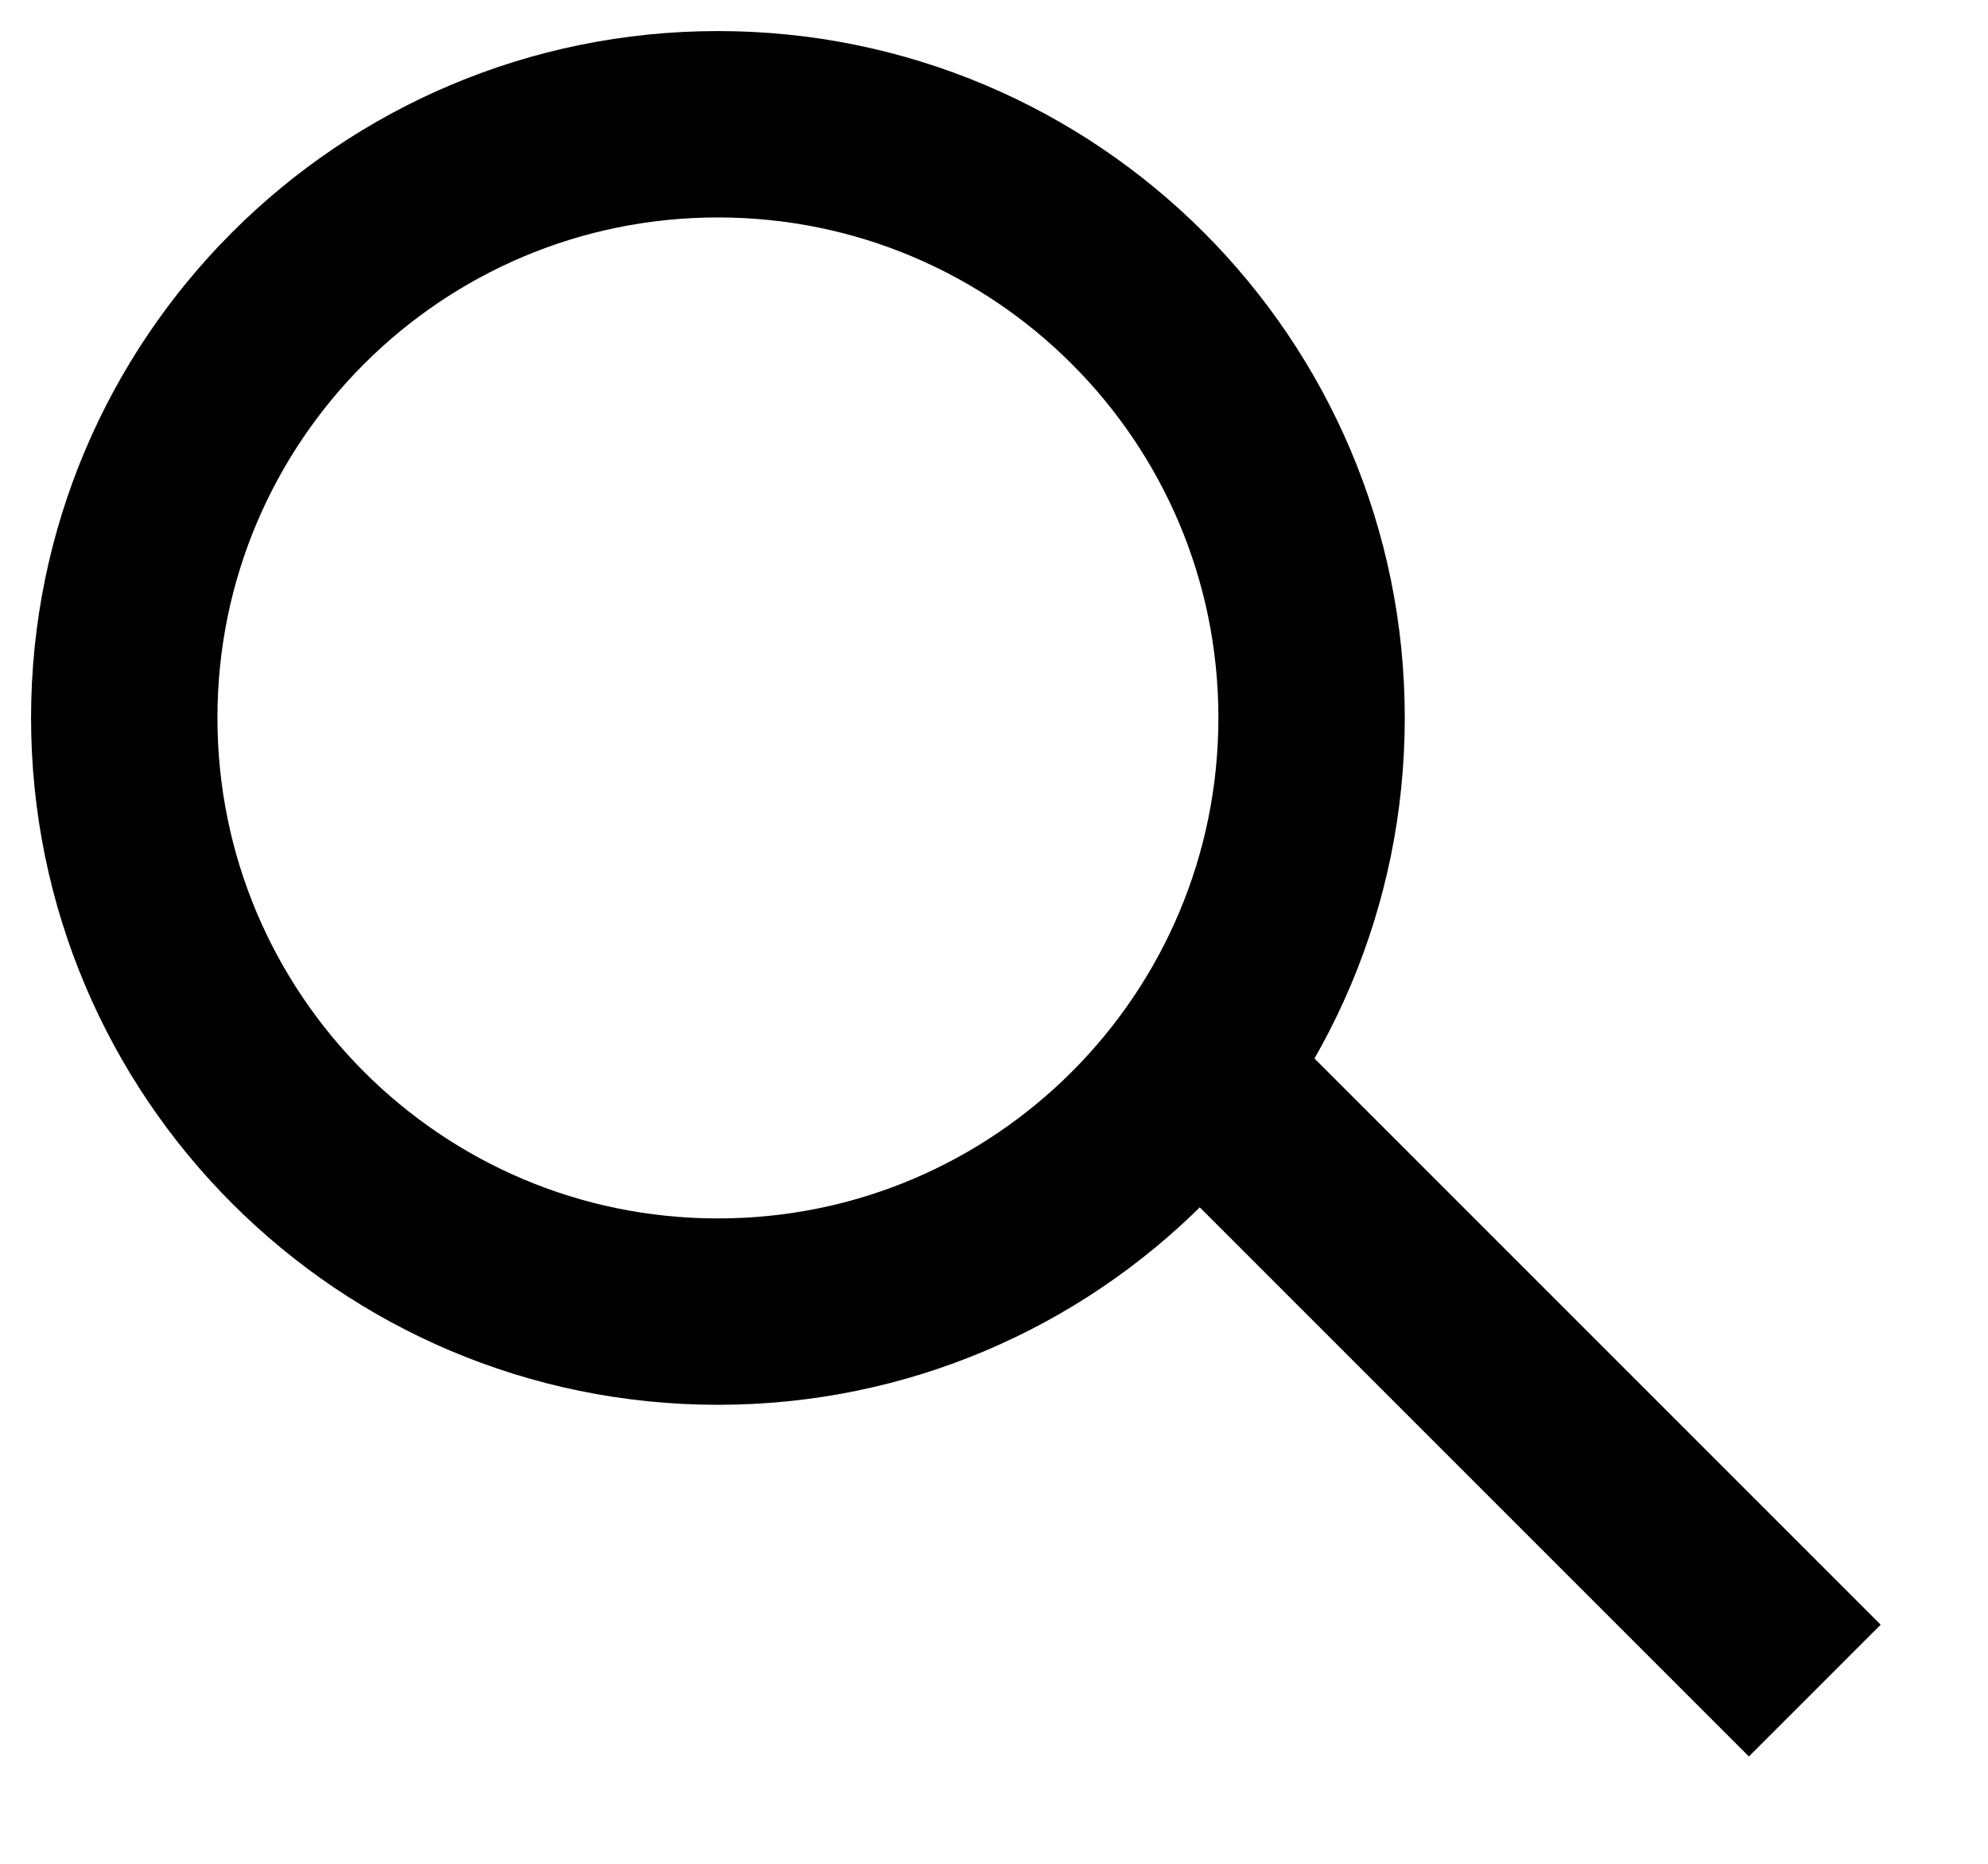
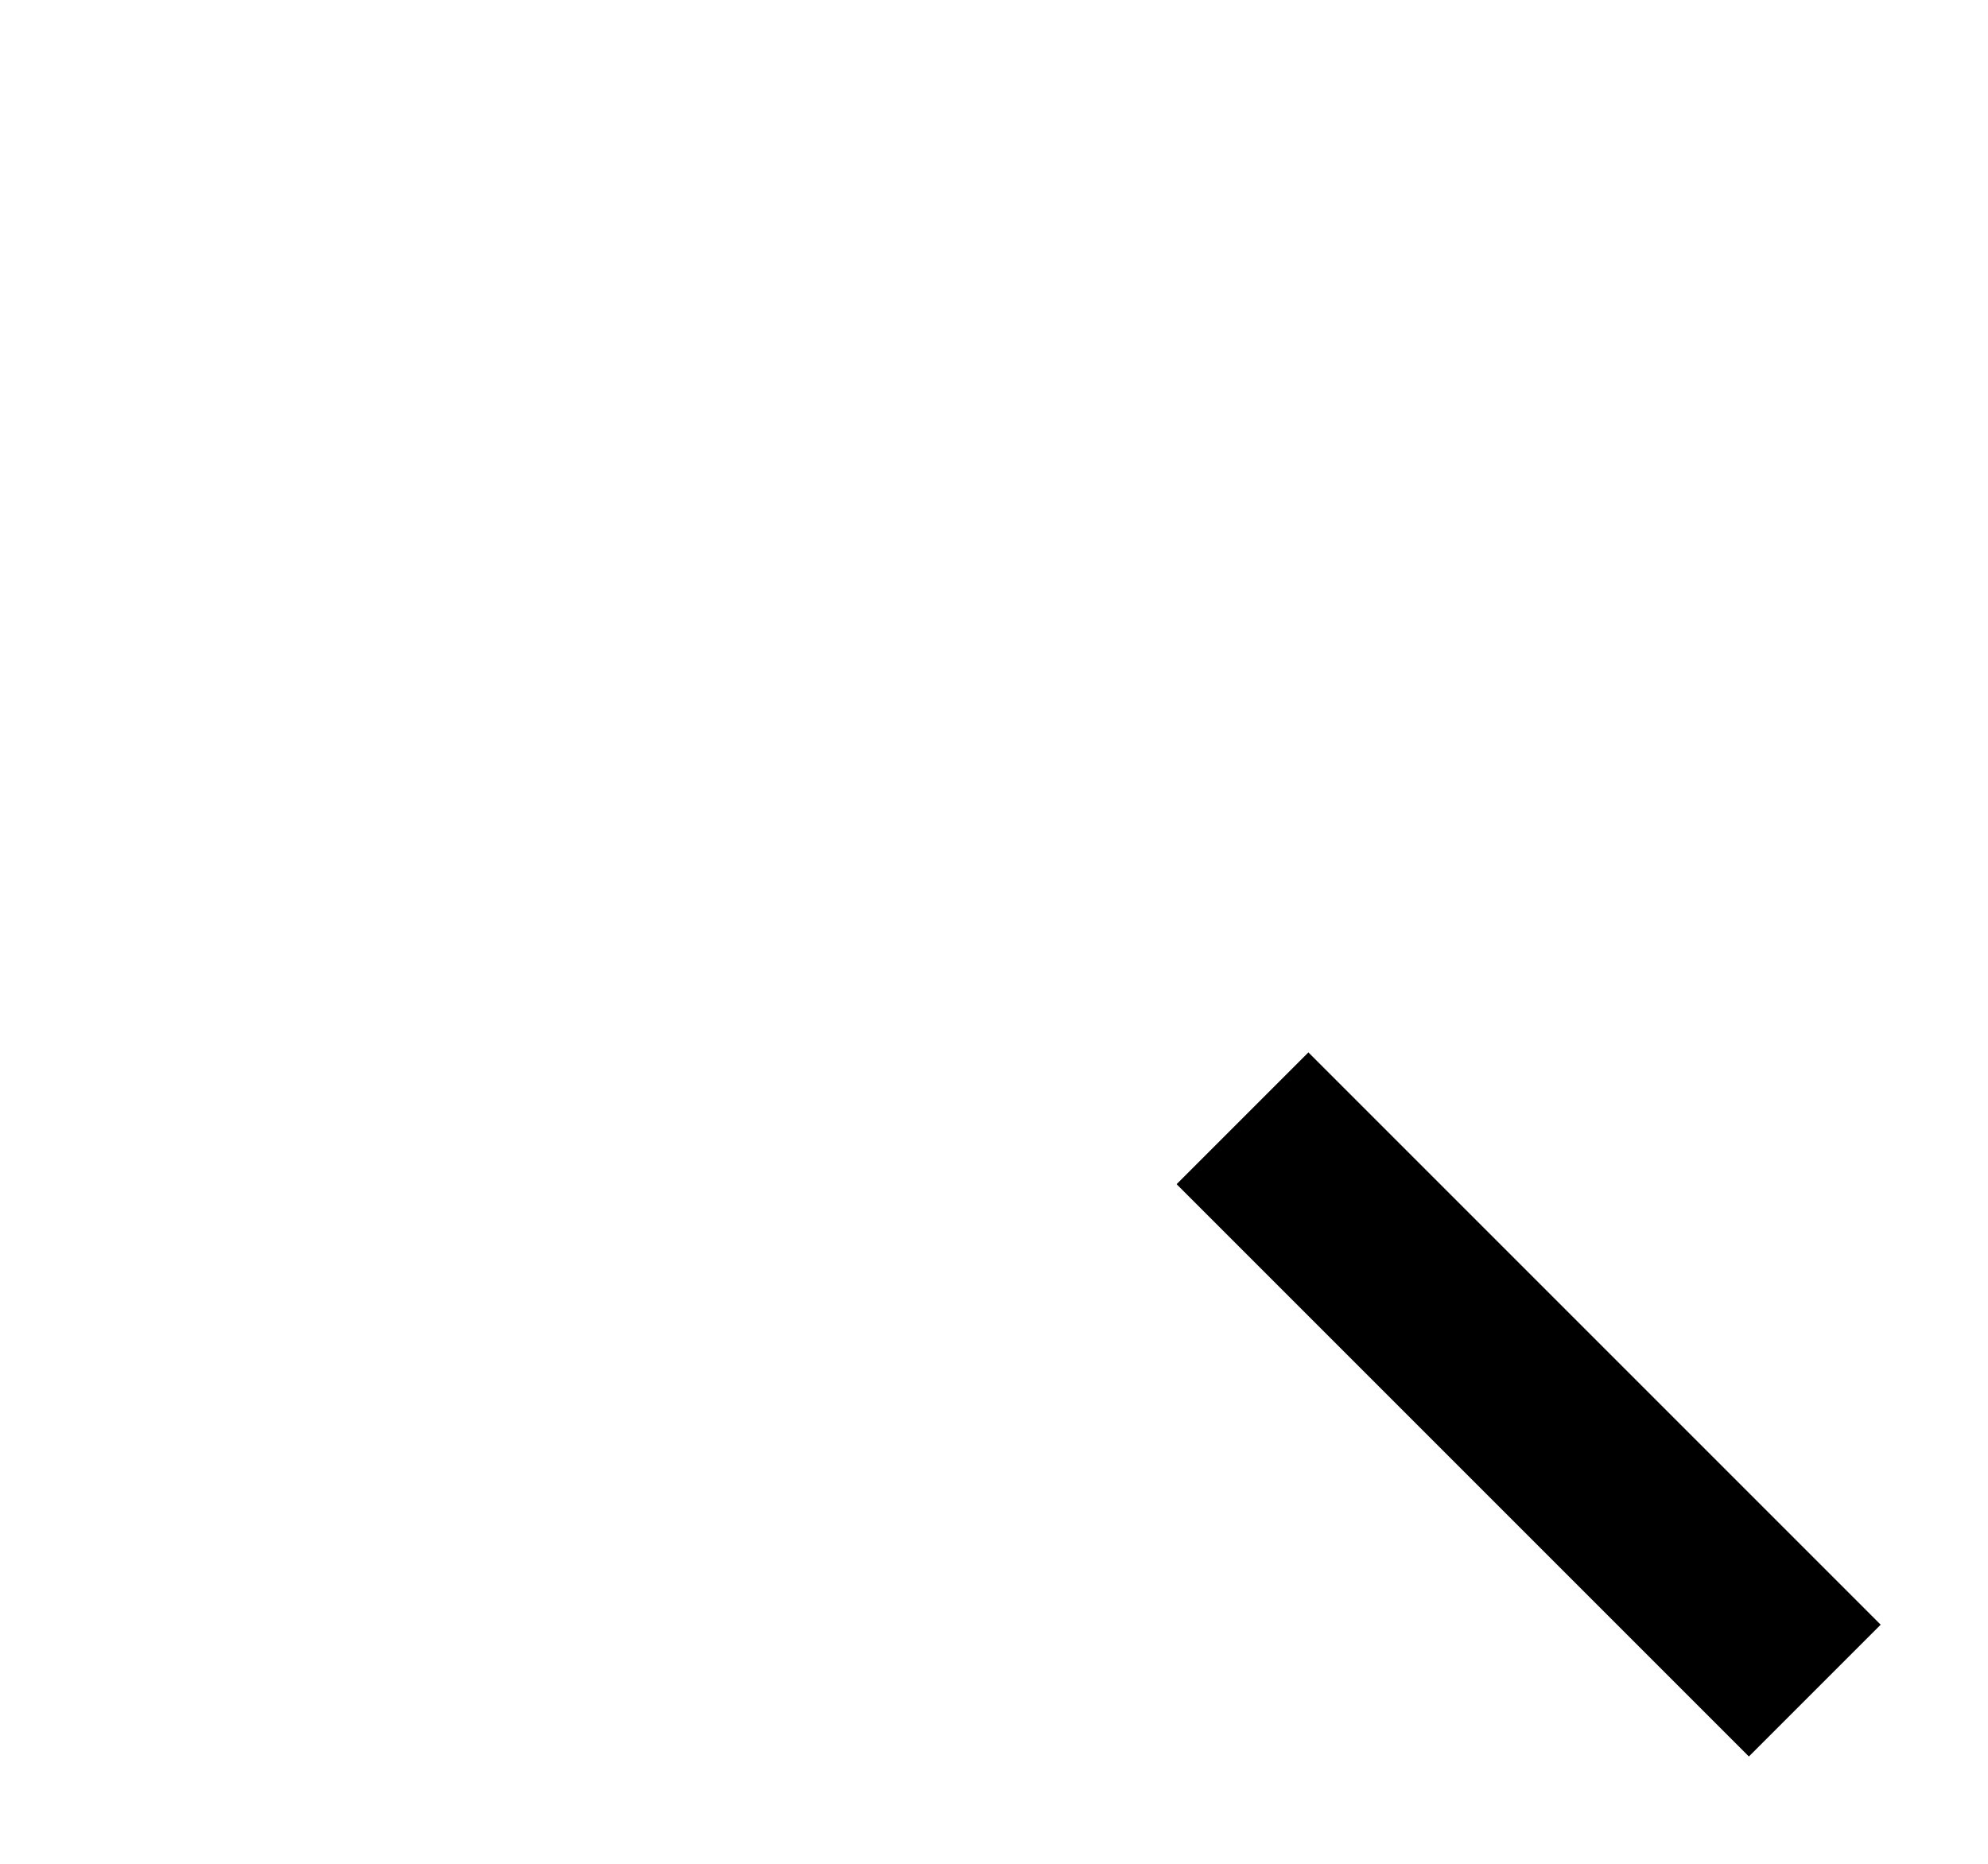
<svg xmlns="http://www.w3.org/2000/svg" width="16px" height="15px" viewBox="0 0 16 15" version="1.1">
  <g id="Page-1" stroke="none" stroke-width="1" fill="none" fill-rule="evenodd">
    <g id="home-Ansicht-Fullscreen" transform="translate(-1388, -53)" stroke="#000000" stroke-width="1.5">
      <g id="Search" transform="translate(1389, 54)">
-         <path d="M9.556,4.777 C9.556,7.416 7.417,9.556 4.778,9.556 C2.139,9.556 0,7.416 0,4.777 C0,2.139 2.139,0 4.778,0 C7.417,0 9.556,2.139 9.556,4.777 Z" id="Stroke-1" />
        <path d="M9,8 L13.606,12.606" id="Stroke-3" />
      </g>
    </g>
  </g>
</svg>